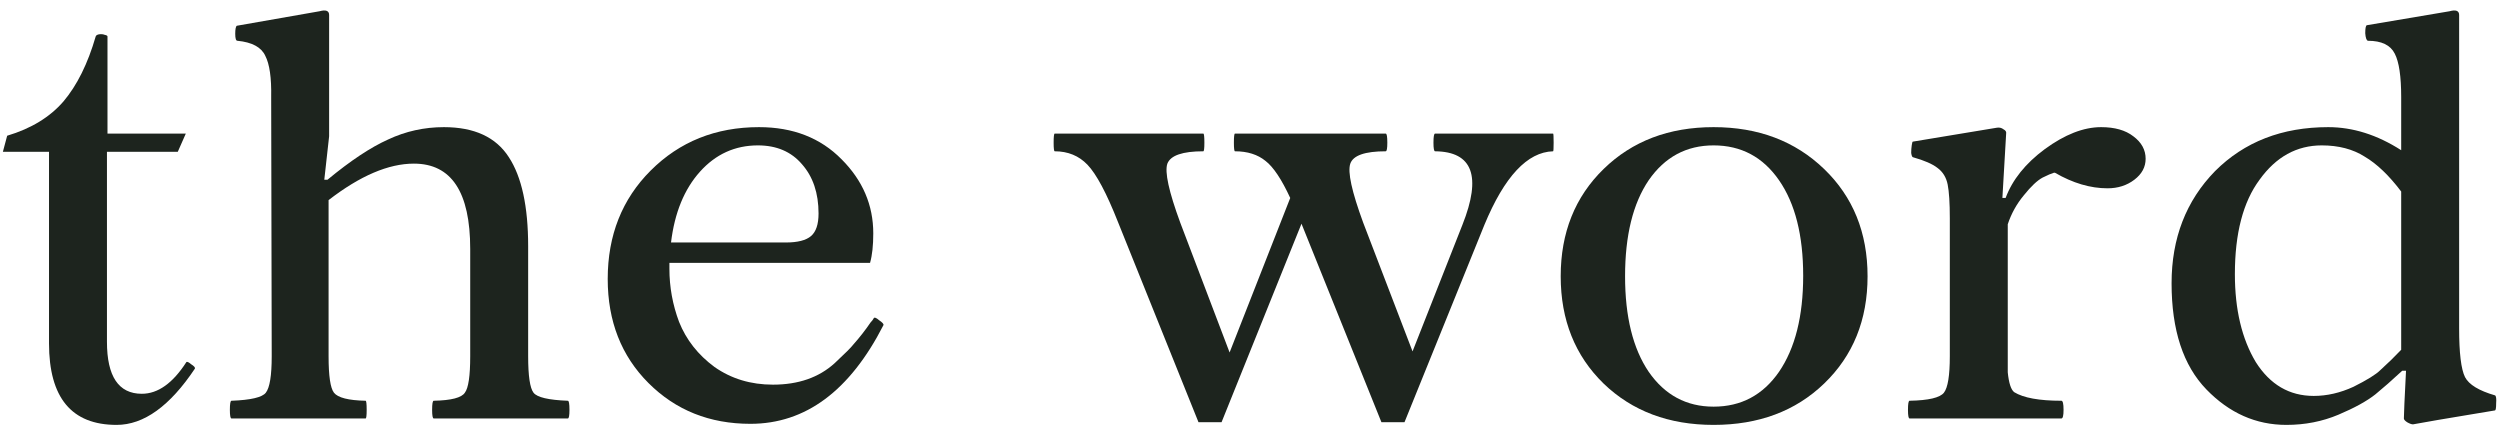
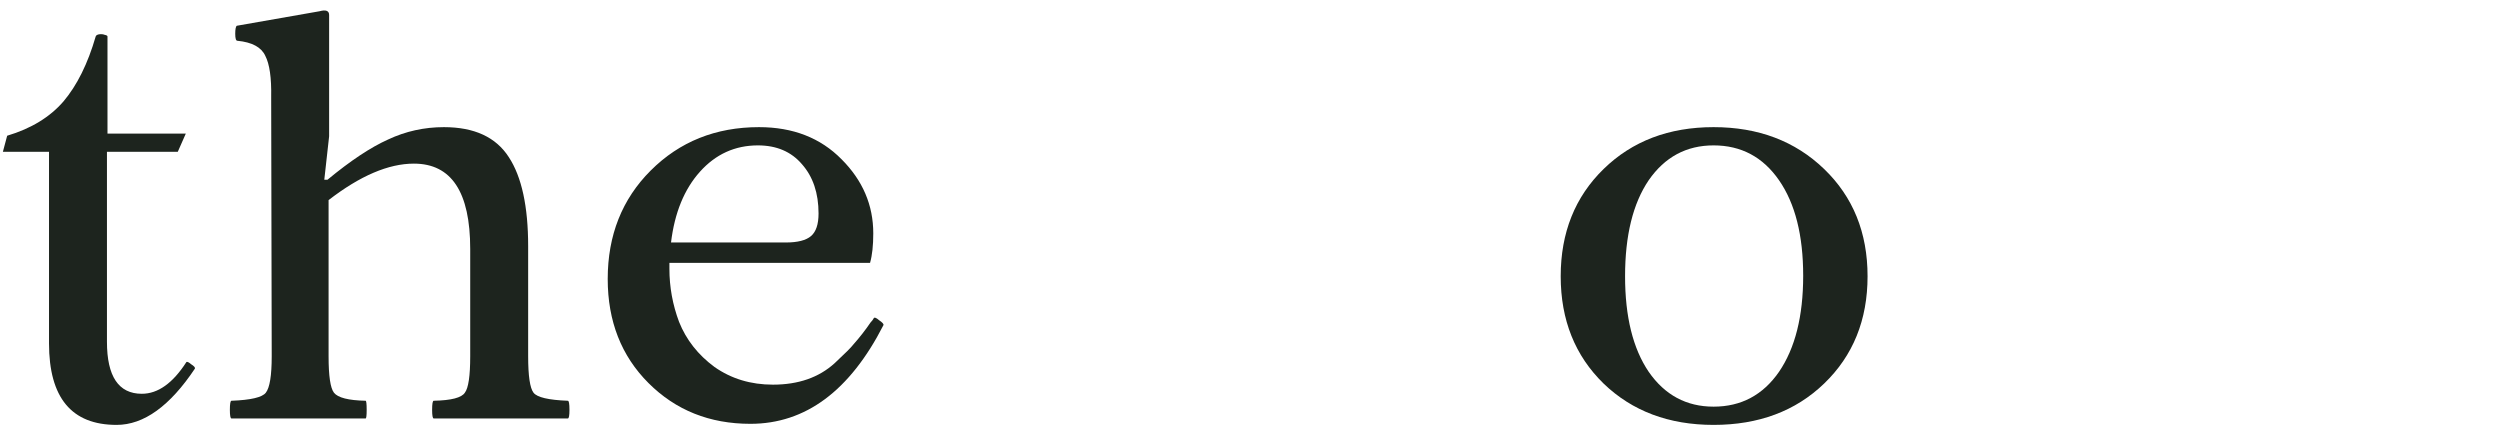
<svg xmlns="http://www.w3.org/2000/svg" width="233" height="40" viewBox="0 0 233 40" fill="none">
  <path d="M10.868 39.6C6.668 39.6 4.568 37.067 4.568 32V14.15H0.268L0.668 12.65C2.901 11.983 4.651 10.917 5.918 9.45C7.184 7.95 8.184 5.933 8.918 3.4C8.951 3.3 9.051 3.233 9.218 3.2C9.418 3.167 9.601 3.183 9.768 3.25C9.934 3.283 10.018 3.333 10.018 3.4V12.45H17.318L16.568 14.15H9.968V31.85C9.968 35.083 11.051 36.7 13.218 36.7C14.718 36.7 16.101 35.717 17.368 33.75C17.434 33.683 17.584 33.75 17.818 33.95C18.084 34.117 18.201 34.25 18.168 34.35C15.834 37.85 13.401 39.6 10.868 39.6Z" fill="#1D241E" />
  <path d="M21.574 39C21.474 39 21.424 38.733 21.424 38.2C21.424 37.633 21.474 37.35 21.574 37.35C23.374 37.283 24.441 37.033 24.774 36.6C25.141 36.133 25.324 35 25.324 33.2L25.274 9.05C25.308 7.25 25.124 5.967 24.724 5.2C24.358 4.4 23.491 3.933 22.124 3.8C21.991 3.8 21.924 3.583 21.924 3.15C21.924 2.717 21.974 2.467 22.074 2.4L29.774 1.05C30.374 0.883 30.674 1 30.674 1.4V12.7L30.224 16.75H30.524C32.658 14.983 34.541 13.733 36.174 13C37.808 12.233 39.541 11.85 41.374 11.85C44.208 11.85 46.224 12.783 47.424 14.65C48.624 16.483 49.224 19.25 49.224 22.95V33.2C49.224 35.033 49.391 36.167 49.724 36.6C50.058 37.033 51.124 37.283 52.924 37.35C53.024 37.35 53.074 37.633 53.074 38.2C53.074 38.733 53.024 39 52.924 39H40.424C40.324 39 40.274 38.733 40.274 38.2C40.274 37.633 40.324 37.35 40.424 37.35C42.058 37.317 43.024 37.067 43.324 36.6C43.658 36.167 43.824 35.033 43.824 33.2V23.2C43.824 17.9 42.074 15.25 38.574 15.25C36.208 15.25 33.558 16.383 30.624 18.65V33.2C30.624 35.033 30.791 36.167 31.124 36.6C31.491 37.067 32.474 37.317 34.074 37.35C34.141 37.35 34.174 37.633 34.174 38.2C34.174 38.733 34.141 39 34.074 39H21.574Z" fill="#1D241E" />
  <path d="M82.339 30.3C79.205 36.433 75.072 39.5 69.939 39.5C66.139 39.5 62.972 38.233 60.439 35.7C57.905 33.167 56.639 29.933 56.639 26C56.639 21.933 57.972 18.567 60.639 15.9C63.339 13.2 66.705 11.85 70.739 11.85C73.905 11.85 76.472 12.85 78.439 14.85C80.405 16.817 81.389 19.117 81.389 21.75C81.389 22.883 81.289 23.8 81.089 24.5H62.389V25.05C62.389 26.75 62.689 28.4 63.289 30C63.955 31.667 65.055 33.067 66.589 34.2C68.155 35.3 69.972 35.85 72.039 35.85C74.405 35.85 76.322 35.183 77.789 33.85C78.755 32.95 79.339 32.367 79.539 32.1C80.105 31.467 80.639 30.783 81.139 30.05C81.272 29.917 81.372 29.783 81.439 29.65C81.505 29.55 81.672 29.617 81.939 29.85C82.239 30.05 82.372 30.2 82.339 30.3ZM70.639 13.55C68.505 13.55 66.705 14.367 65.239 16C63.772 17.633 62.872 19.833 62.539 22.6H73.239C74.339 22.6 75.122 22.4 75.589 22C76.055 21.6 76.289 20.9 76.289 19.9C76.289 18 75.772 16.467 74.739 15.3C73.739 14.133 72.372 13.55 70.639 13.55Z" fill="#1D241E" />
-   <path d="M144.749 12.45C144.783 12.45 144.799 12.733 144.799 13.3C144.799 13.833 144.783 14.1 144.749 14.1C142.349 14.167 140.216 16.45 138.349 20.95L130.899 39.35H128.749L121.299 20.85L113.849 39.35H111.699L104.199 20.7C103.133 18 102.183 16.217 101.349 15.35C100.549 14.517 99.533 14.1 98.299 14.1C98.233 14.1 98.199 13.833 98.199 13.3C98.199 12.733 98.233 12.45 98.299 12.45H112.149C112.216 12.45 112.249 12.733 112.249 13.3C112.249 13.833 112.216 14.1 112.149 14.1C110.216 14.1 109.099 14.483 108.799 15.25C108.533 16.017 108.933 17.85 109.999 20.75L114.599 32.85L120.249 18.45C119.449 16.717 118.683 15.567 117.949 15C117.216 14.4 116.266 14.1 115.099 14.1C115.033 14.1 114.999 13.833 114.999 13.3C114.999 12.733 115.033 12.45 115.099 12.45H129.149C129.249 12.45 129.299 12.733 129.299 13.3C129.299 13.833 129.249 14.1 129.149 14.1C127.216 14.1 126.116 14.483 125.849 15.25C125.583 16.017 125.983 17.85 127.049 20.75L131.649 32.75L136.299 20.95C138.099 16.417 137.249 14.133 133.749 14.1C133.649 14.1 133.599 13.833 133.599 13.3C133.599 12.733 133.649 12.45 133.749 12.45H144.749Z" fill="#1D241E" />
  <path d="M159.707 39.6C155.54 39.6 152.124 38.317 149.457 35.75C146.79 33.15 145.457 29.817 145.457 25.75C145.457 21.683 146.79 18.35 149.457 15.75C152.124 13.15 155.54 11.85 159.707 11.85C163.874 11.85 167.307 13.15 170.007 15.75C172.707 18.35 174.057 21.683 174.057 25.75C174.057 29.817 172.707 33.15 170.007 35.75C167.34 38.317 163.907 39.6 159.707 39.6ZM159.707 37.9C162.274 37.9 164.307 36.817 165.807 34.65C167.307 32.45 168.057 29.467 168.057 25.7C168.057 21.933 167.307 18.967 165.807 16.8C164.307 14.633 162.274 13.55 159.707 13.55C157.174 13.55 155.157 14.633 153.657 16.8C152.19 18.967 151.457 21.95 151.457 25.75C151.457 29.517 152.19 32.483 153.657 34.65C155.157 36.817 157.174 37.9 159.707 37.9Z" fill="#1D241E" />
-   <path d="M177.973 39C177.873 39 177.823 38.733 177.823 38.2C177.823 37.633 177.873 37.35 177.973 37.35C179.74 37.317 180.806 37.067 181.173 36.6C181.54 36.133 181.723 35 181.723 33.2V20.35C181.723 18.917 181.656 17.867 181.523 17.2C181.39 16.533 181.073 16.017 180.573 15.65C180.106 15.283 179.34 14.95 178.273 14.65C178.206 14.617 178.156 14.483 178.123 14.25C178.123 14.017 178.14 13.783 178.173 13.55C178.206 13.317 178.24 13.2 178.273 13.2L186.123 11.9C186.356 11.867 186.556 11.917 186.723 12.05C186.923 12.15 187.006 12.283 186.973 12.45L186.623 18.45H186.923C187.556 16.75 188.773 15.233 190.573 13.9C192.44 12.533 194.19 11.85 195.823 11.85C197.09 11.85 198.09 12.133 198.823 12.7C199.59 13.267 199.973 13.967 199.973 14.8C199.973 15.567 199.623 16.217 198.923 16.75C198.223 17.283 197.39 17.55 196.423 17.55C194.823 17.55 193.19 17.067 191.523 16.1H191.423C191.19 16.167 190.84 16.317 190.373 16.55C189.873 16.817 189.29 17.367 188.623 18.2C187.956 19 187.456 19.9 187.123 20.9V34.7C187.223 35.7 187.423 36.317 187.723 36.55C188.59 37.083 190.056 37.35 192.123 37.35C192.256 37.35 192.323 37.633 192.323 38.2C192.323 38.733 192.256 39 192.123 39H177.973Z" fill="#1D241E" />
-   <path d="M213.091 39.6C210.257 39.6 207.774 38.5 205.641 36.3C203.474 34.067 202.391 30.767 202.391 26.4C202.391 22.2 203.741 18.717 206.441 15.95C209.174 13.217 212.691 11.85 216.991 11.85C219.291 11.85 221.557 12.567 223.791 14V9.05C223.791 7.117 223.591 5.767 223.191 5C222.791 4.2 221.957 3.8 220.691 3.8C220.557 3.767 220.474 3.533 220.441 3.1C220.441 2.633 220.491 2.383 220.591 2.35L228.291 1.05C228.891 0.883 229.191 1 229.191 1.4V30.6C229.191 32.9 229.374 34.417 229.741 35.15C230.107 35.85 231.041 36.417 232.541 36.85C232.641 36.917 232.674 37.167 232.641 37.6C232.641 38 232.607 38.217 232.541 38.25L229.841 38.7C228.007 39 226.357 39.283 224.891 39.55C224.757 39.55 224.574 39.483 224.341 39.35C224.141 39.217 224.041 39.1 224.041 39C224.041 38.633 224.107 37.15 224.241 34.55H223.891C222.957 35.417 222.124 36.15 221.391 36.75C220.591 37.383 219.441 38.017 217.941 38.65C216.441 39.283 214.824 39.6 213.091 39.6ZM215.641 36.9C216.874 36.9 218.107 36.617 219.341 36.05C220.607 35.417 221.441 34.9 221.841 34.5C222.541 33.867 223.191 33.233 223.791 32.6V17.85C222.657 16.35 221.524 15.267 220.391 14.6C219.291 13.9 217.957 13.55 216.391 13.55C214.057 13.55 212.124 14.617 210.591 16.75C209.057 18.817 208.291 21.75 208.291 25.55C208.291 28.85 208.941 31.583 210.241 33.75C211.574 35.85 213.374 36.9 215.641 36.9Z" fill="#1D241E" />
</svg>